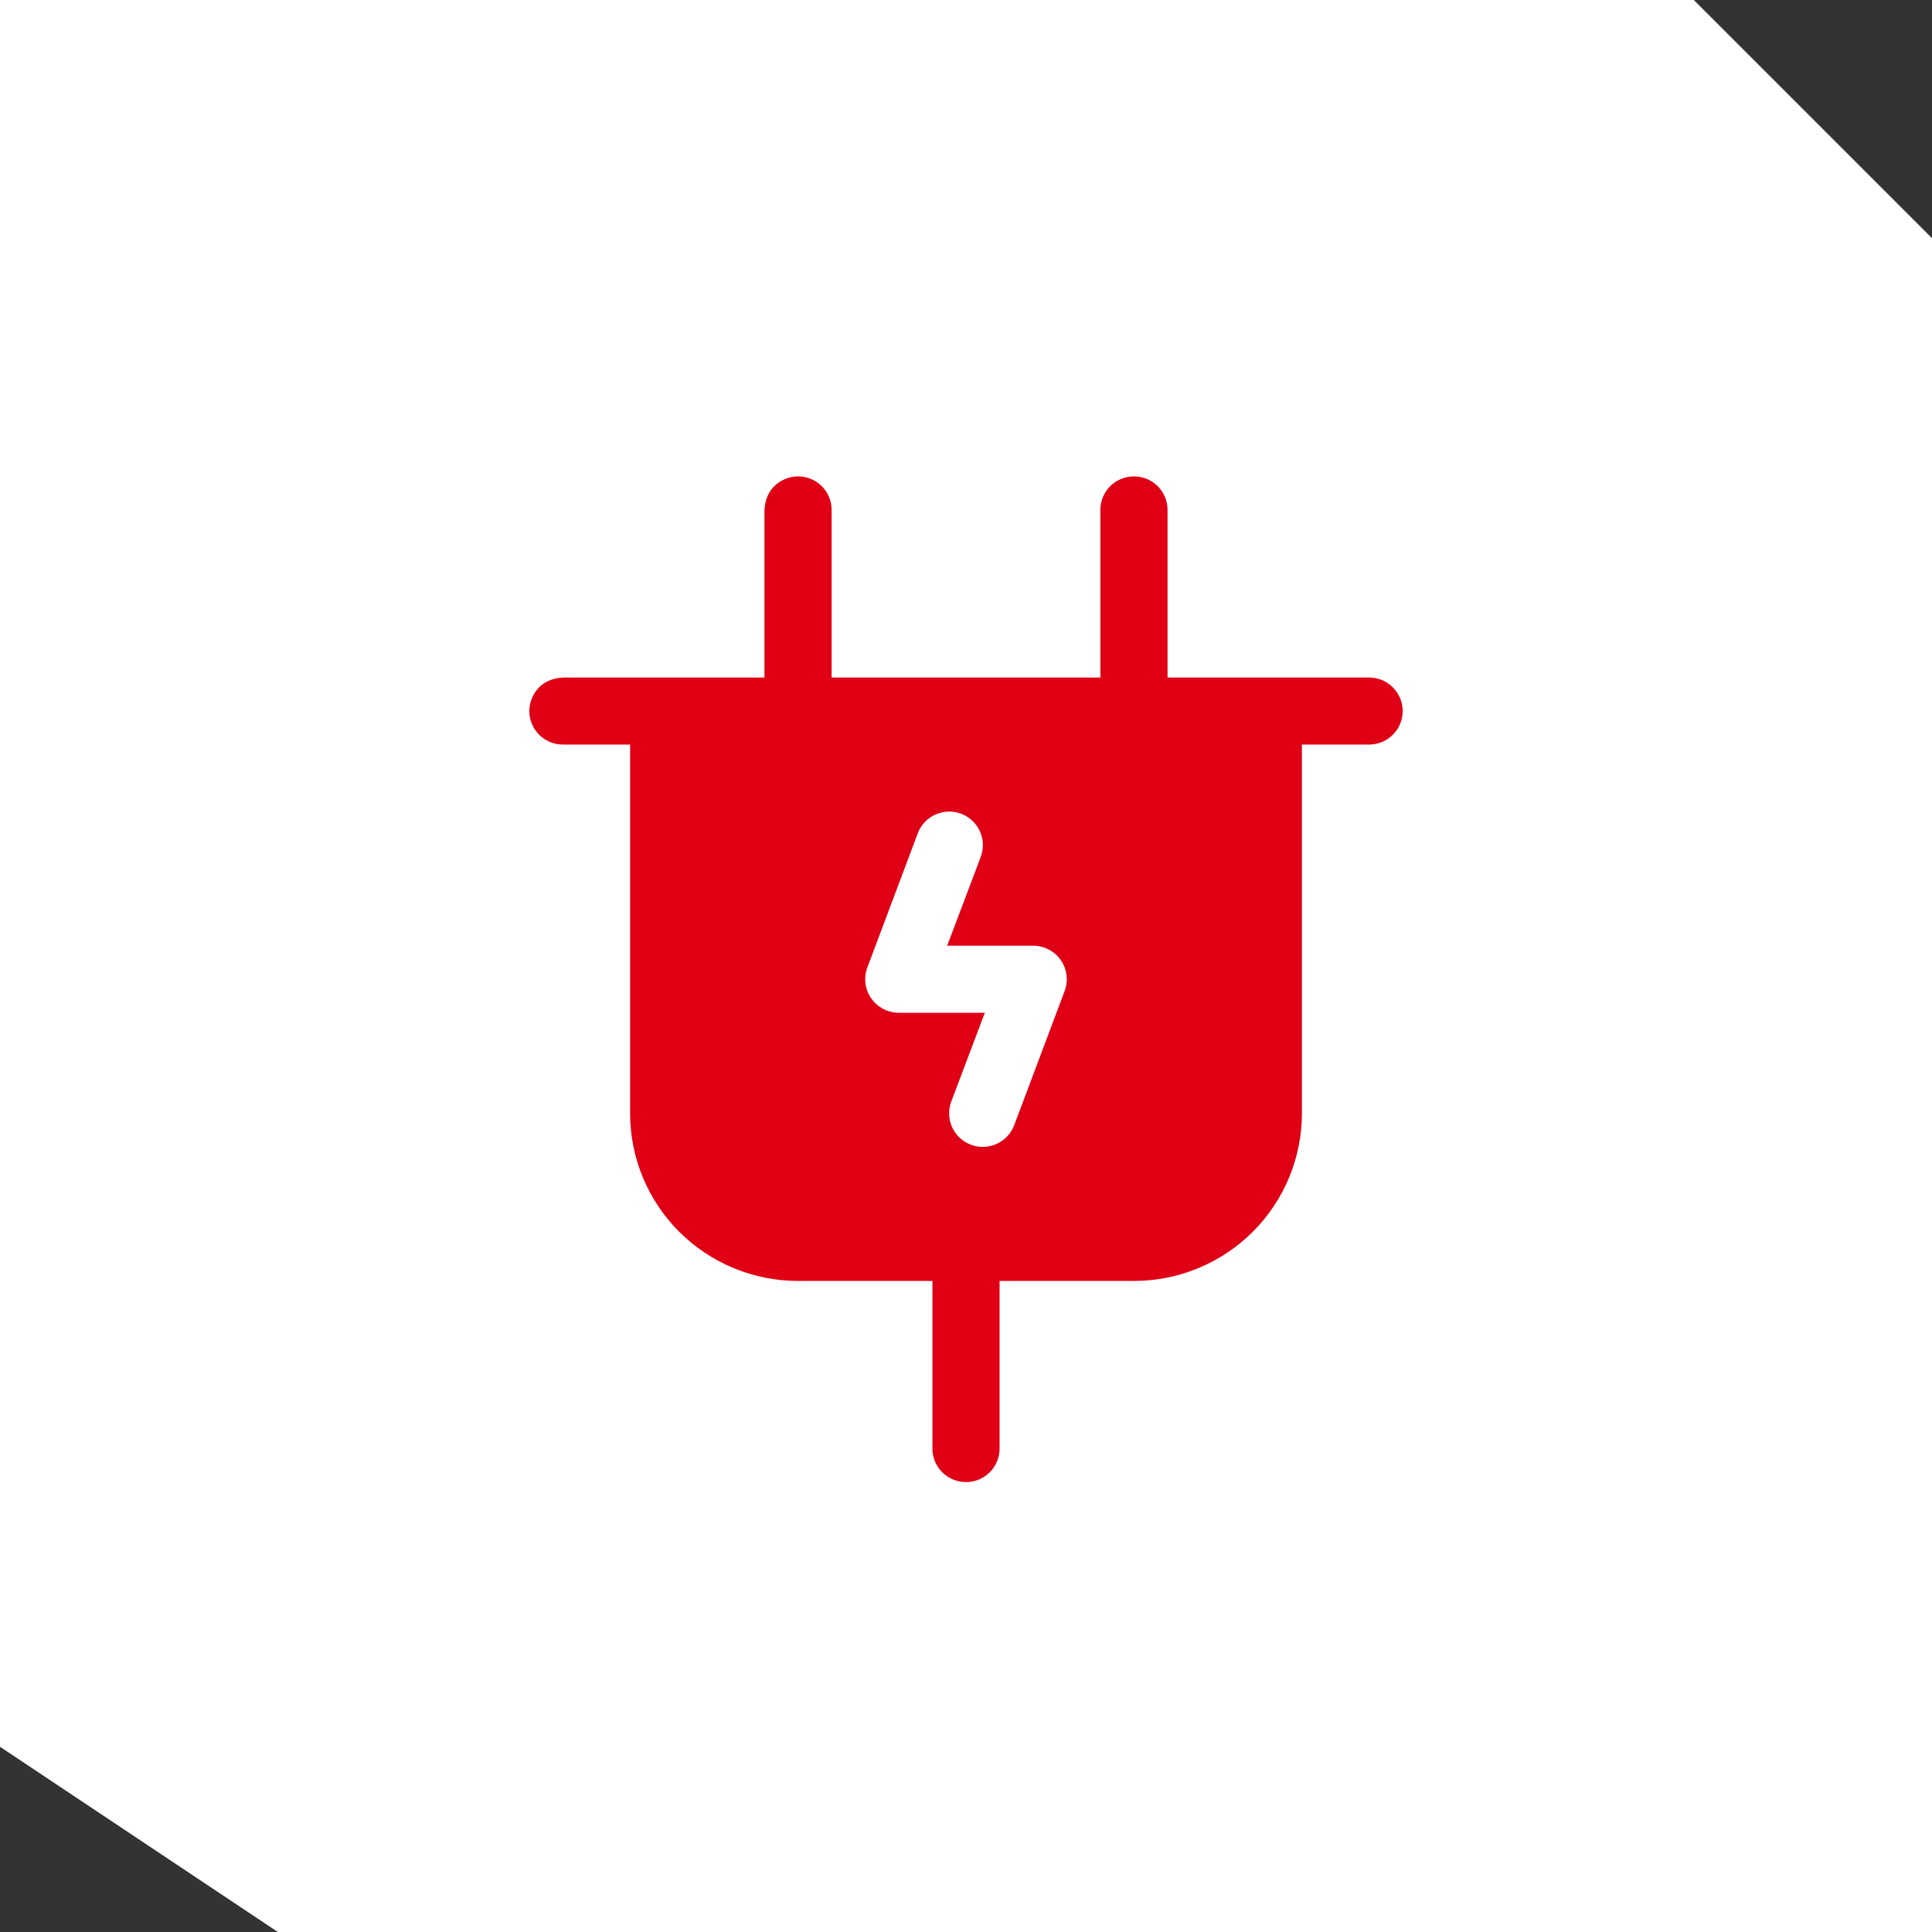
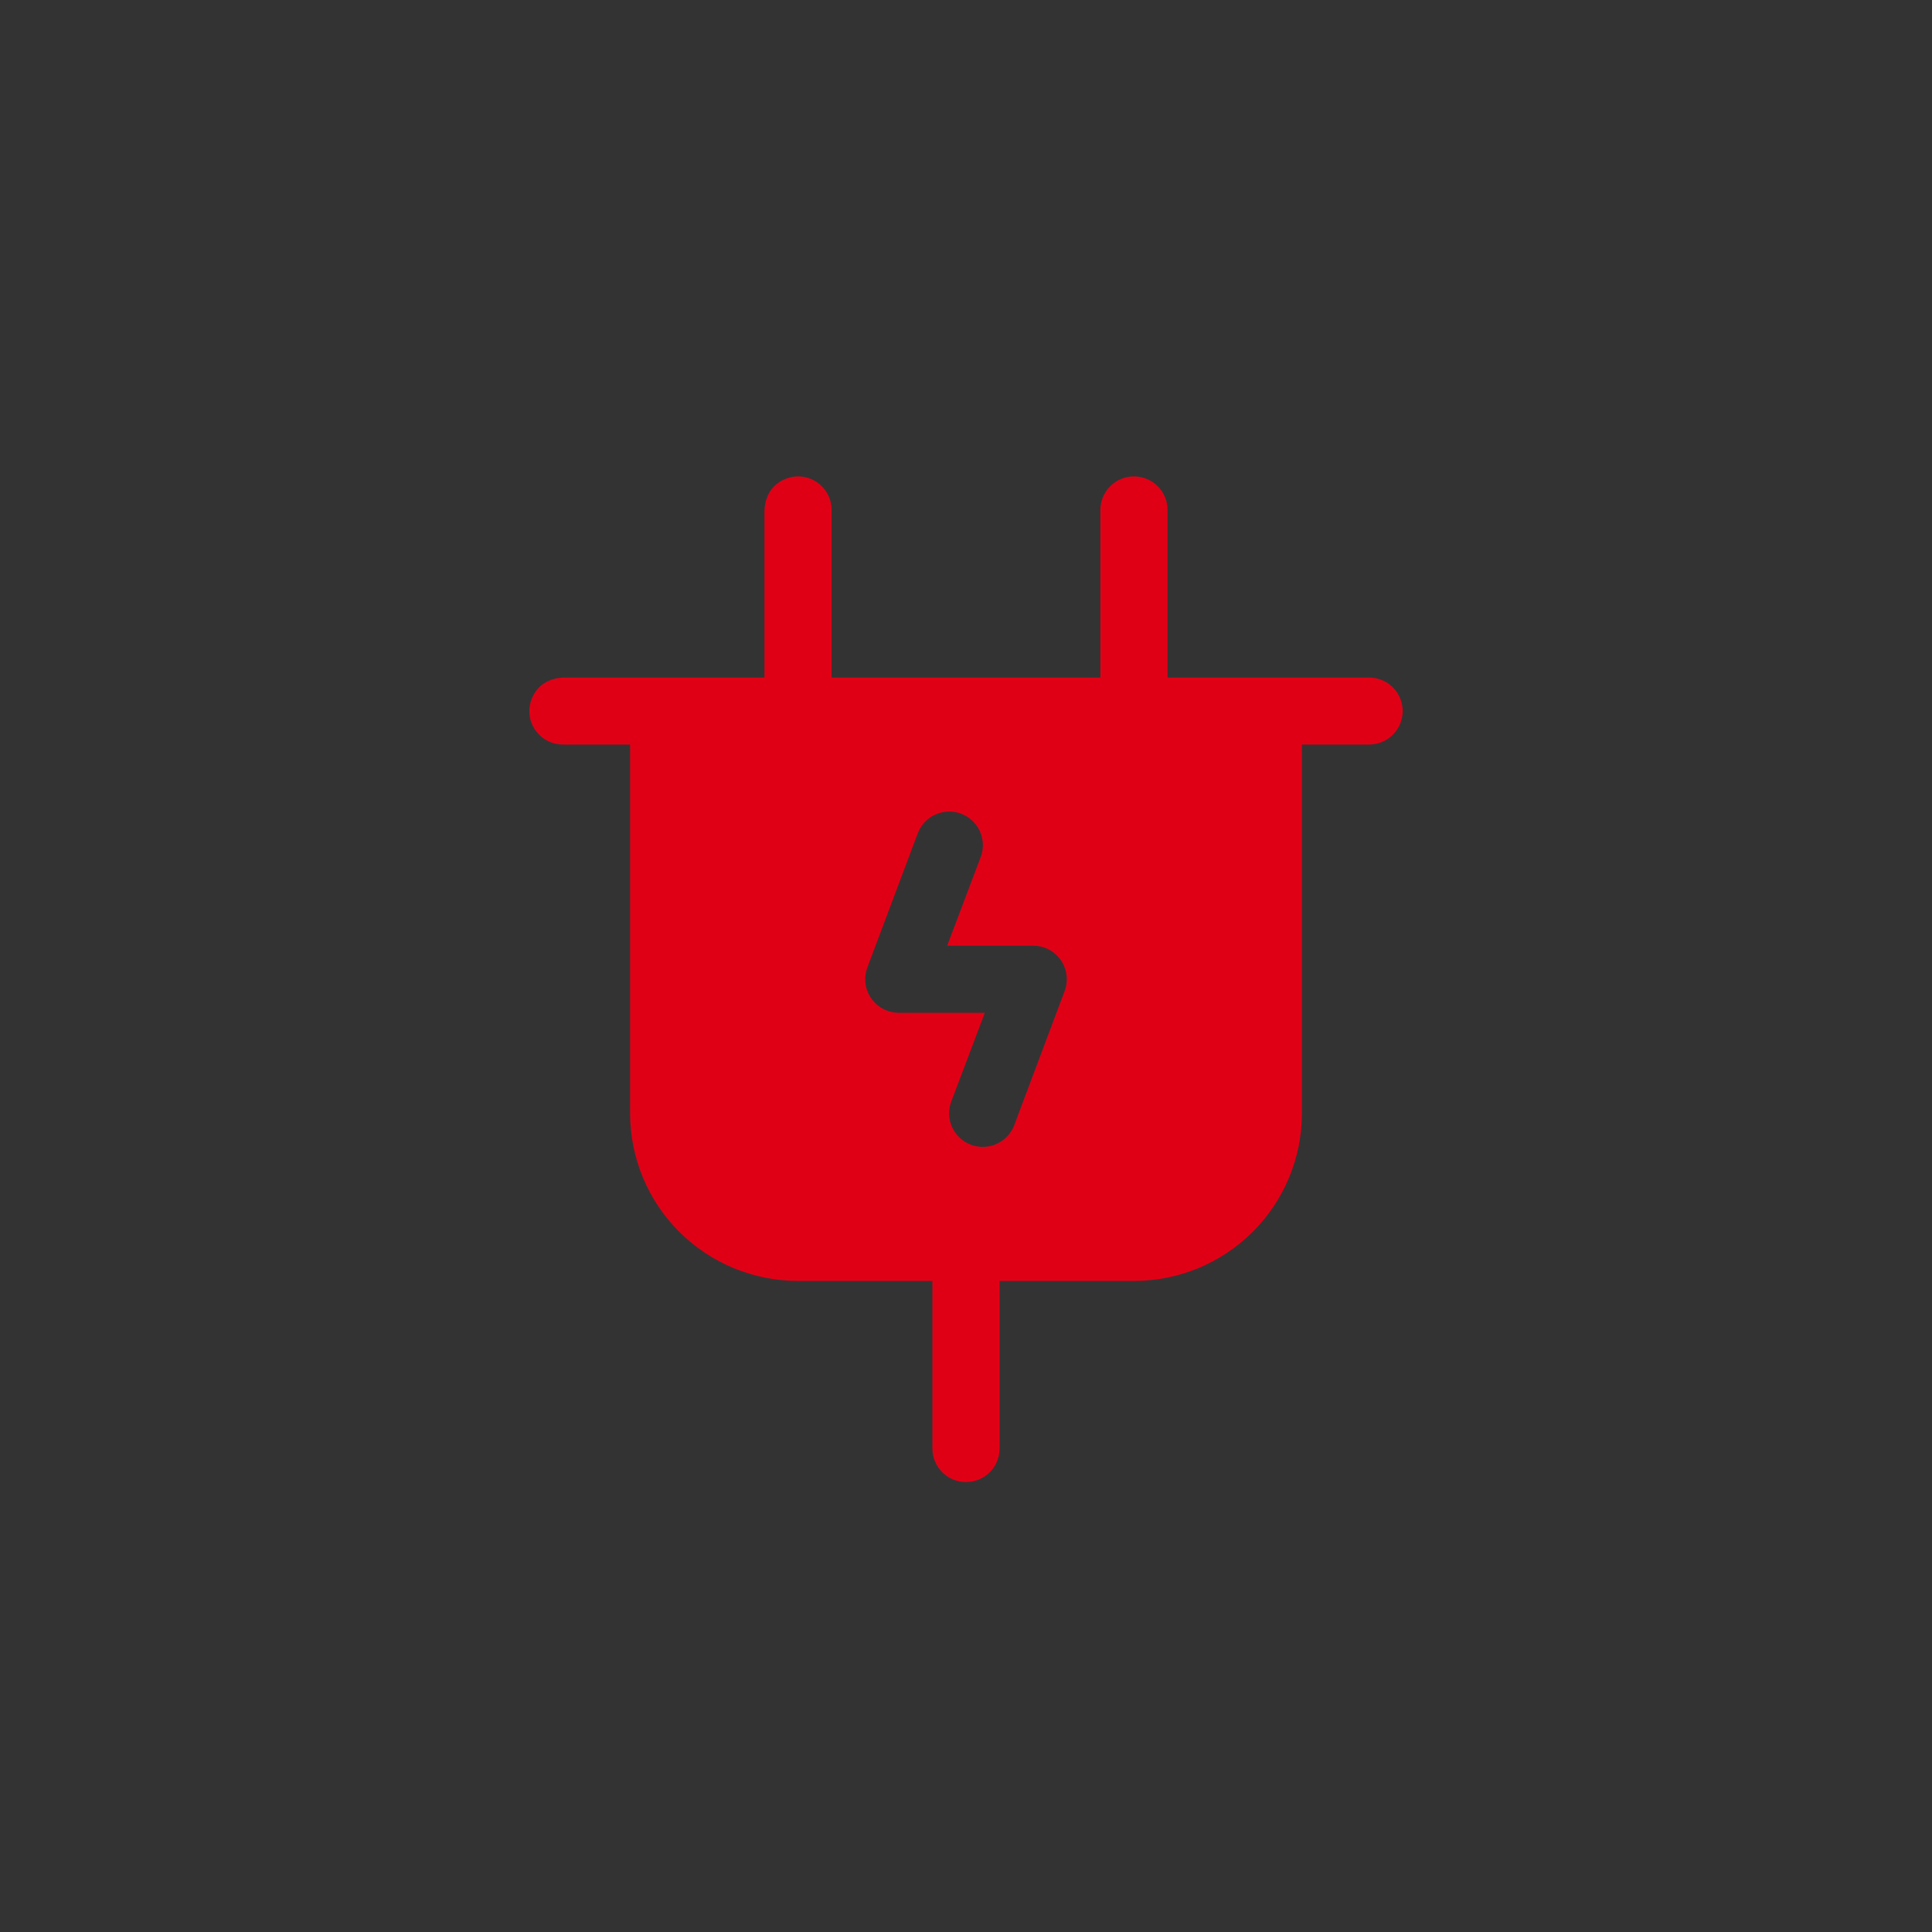
<svg xmlns="http://www.w3.org/2000/svg" width="73" height="73" viewBox="0 0 73 73" fill="none">
  <rect x="0" y="0" width="73" height="73" fill="#333333" stroke="none" />
-   <path d="M0 0H64L73 9V73H10.5L0 66V0Z" fill="white" />
  <path d="M51.731 25.6H44.115V19.267C44.115 18.931 43.982 18.608 43.744 18.371C43.506 18.134 43.183 18 42.846 18C42.51 18 42.187 18.134 41.949 18.371C41.711 18.608 41.577 18.931 41.577 19.267V25.6H31.423V19.267C31.423 18.931 31.289 18.608 31.051 18.371C30.813 18.134 30.491 18 30.154 18C29.645 18 28.885 18.359 28.885 19.352V25.6H21.357C20.362 25.6 20 26.357 20 26.867C20 27.203 20.134 27.525 20.372 27.762C20.61 28 20.933 28.133 21.269 28.133H23.808V42.067C23.808 43.746 24.476 45.357 25.666 46.545C26.857 47.733 28.471 48.4 30.154 48.4H35.231V54.733C35.231 55.069 35.364 55.392 35.602 55.629C35.84 55.867 36.163 56 36.5 56C36.837 56 37.16 55.867 37.398 55.629C37.636 55.392 37.769 55.069 37.769 54.733V48.4H42.846C44.529 48.4 46.143 47.733 47.334 46.545C48.524 45.357 49.192 43.746 49.192 42.067V28.133H51.731C52.067 28.133 52.39 28 52.628 27.762C52.866 27.525 53 27.203 53 26.867C53 26.531 52.866 26.209 52.628 25.971C52.39 25.733 52.067 25.6 51.731 25.6ZM40.227 37.445L38.323 42.512C38.205 42.827 37.966 43.082 37.659 43.221C37.352 43.36 37.003 43.372 36.687 43.254C36.372 43.136 36.116 42.898 35.976 42.592C35.837 42.286 35.825 41.937 35.943 41.622L37.212 38.267H33.962C33.756 38.267 33.554 38.217 33.373 38.122C33.191 38.027 33.035 37.89 32.918 37.721C32.801 37.553 32.727 37.359 32.702 37.156C32.677 36.953 32.701 36.747 32.773 36.555L34.677 31.488C34.795 31.174 35.034 30.918 35.341 30.779C35.648 30.64 35.997 30.628 36.313 30.746C36.628 30.864 36.884 31.102 37.024 31.408C37.163 31.714 37.175 32.063 37.057 32.378L35.788 35.733H39.038C39.244 35.733 39.446 35.783 39.627 35.878C39.809 35.973 39.965 36.11 40.082 36.279C40.199 36.447 40.273 36.641 40.298 36.844C40.323 37.047 40.299 37.253 40.227 37.445Z" fill="#E00016" />
</svg>